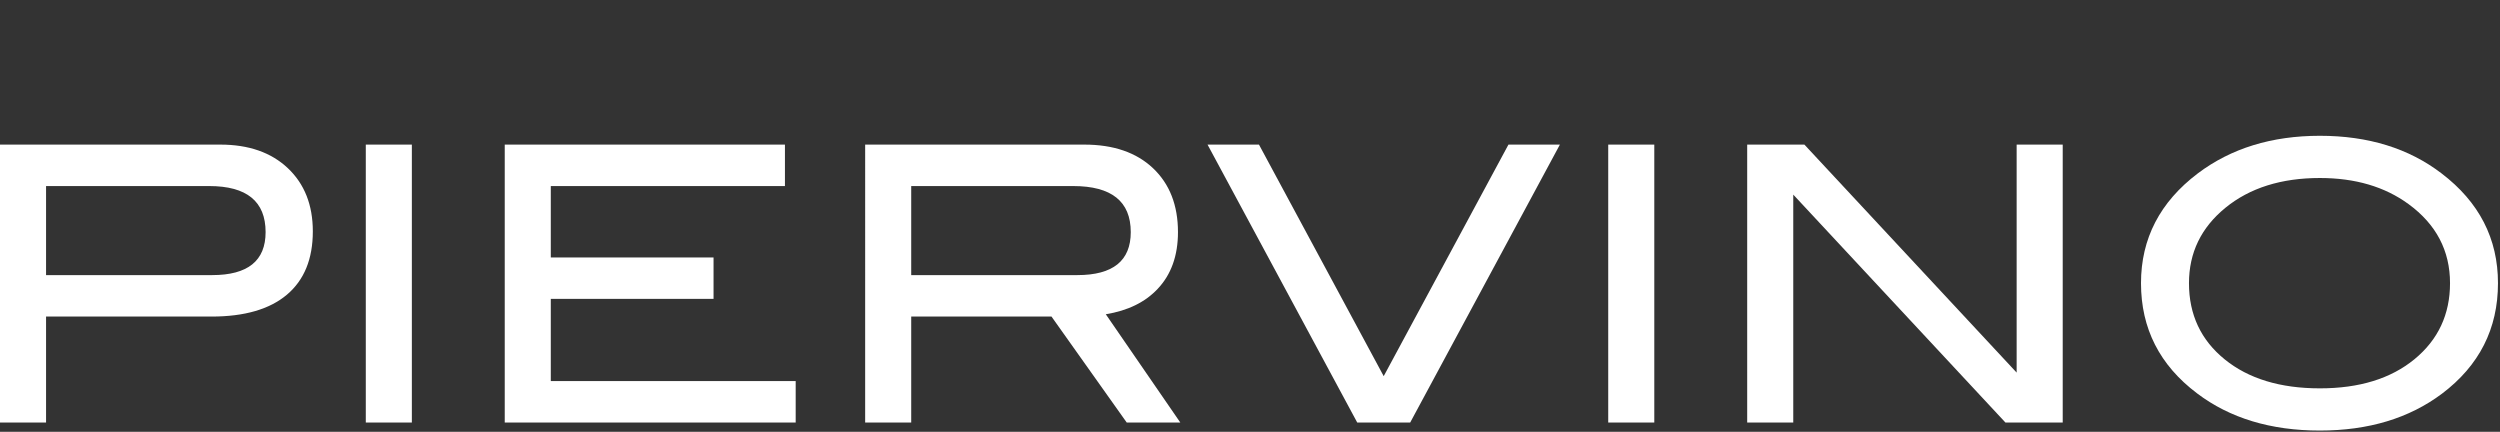
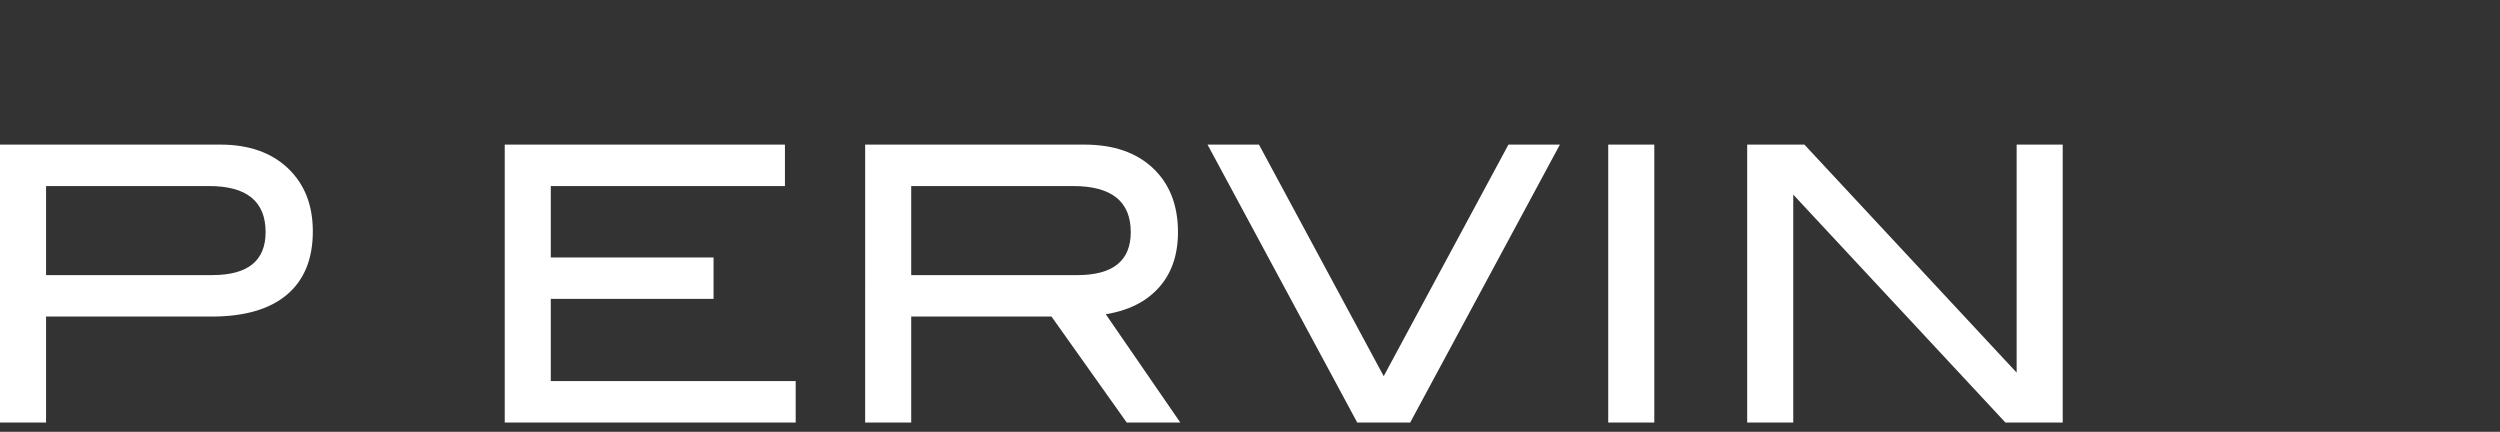
<svg xmlns="http://www.w3.org/2000/svg" version="1.0" id="Ebene_1" x="0px" y="0px" width="220px" height="38px" viewBox="0 0 220 38" enable-background="new 0 0 220 38" xml:space="preserve">
  <rect x="0" y="0" width="220" height="38" fill="#333333" stroke="none" />
  <g>
    <path fill="#FFFFFF" d="M19.388,12.725c2.5,0,4.481,0.693,5.945,2.077c1.463,1.385,2.196,3.238,2.196,5.557   c0,2.432-0.76,4.29-2.281,5.574c-1.52,1.283-3.732,1.925-6.636,1.925H4.053v9.322H0V12.725H19.388z M18.678,24.209   c3.13,0,4.695-1.26,4.695-3.781c0-2.703-1.655-4.055-4.964-4.055H4.053v7.836H18.678z" />
-     <path fill="#FFFFFF" d="M36.243,37.18H32.19V12.725h4.053V37.18z" />
    <path fill="#FFFFFF" d="M70.02,37.18H44.417V12.725h24.658v3.648H48.47v6.282h14.322v3.647H48.47v7.229h21.55V37.18z" />
    <path fill="#FFFFFF" d="M103.865,37.18h-4.715l-6.618-9.322H80.187v9.322h-4.053V12.725H95.42c2.566,0,4.582,0.693,6.046,2.077   c1.463,1.385,2.196,3.26,2.196,5.624c0,2.073-0.597,3.738-1.791,4.999c-1.104,1.172-2.624,1.914-4.561,2.229L103.865,37.18z    M94.812,24.209c3.129,0,4.695-1.26,4.695-3.781c0-2.703-1.689-4.055-5.066-4.055H80.187v7.836H94.812z" />
    <path fill="#FFFFFF" d="M137.271,12.725L124.098,37.18h-4.663l-13.172-24.455h4.527l10.976,20.377l10.978-20.377H137.271z" />
    <path fill="#FFFFFF" d="M145.578,37.18h-4.054V12.725h4.054V37.18z" />
    <path fill="#FFFFFF" d="M181.519,37.18h-5.043l-18.669-20.053V37.18h-4.054V12.725h5.034l18.678,20.064V12.725h4.054V37.18z" />
-     <path fill="#FFFFFF" d="M219.822,24.919c0,4.009-1.644,7.251-4.932,9.728c-2.883,2.161-6.462,3.242-10.742,3.242   c-4.322,0-7.926-1.092-10.808-3.275c-3.288-2.478-4.932-5.709-4.932-9.694c0-3.919,1.666-7.139,4.998-9.661   c2.928-2.207,6.51-3.31,10.741-3.31c4.259,0,7.827,1.104,10.709,3.31C218.167,17.78,219.822,21,219.822,24.919z M215.602,24.919   c0-2.859-1.216-5.18-3.65-6.958c-2.093-1.532-4.694-2.297-7.803-2.297c-3.398,0-6.17,0.873-8.309,2.618   c-2.139,1.746-3.21,3.957-3.21,6.638c0,2.77,1.049,5.004,3.144,6.704c2.094,1.7,4.885,2.55,8.375,2.55   c3.47,0,6.244-0.855,8.328-2.566C214.559,29.896,215.602,27.666,215.602,24.919z" />
  </g>
</svg>